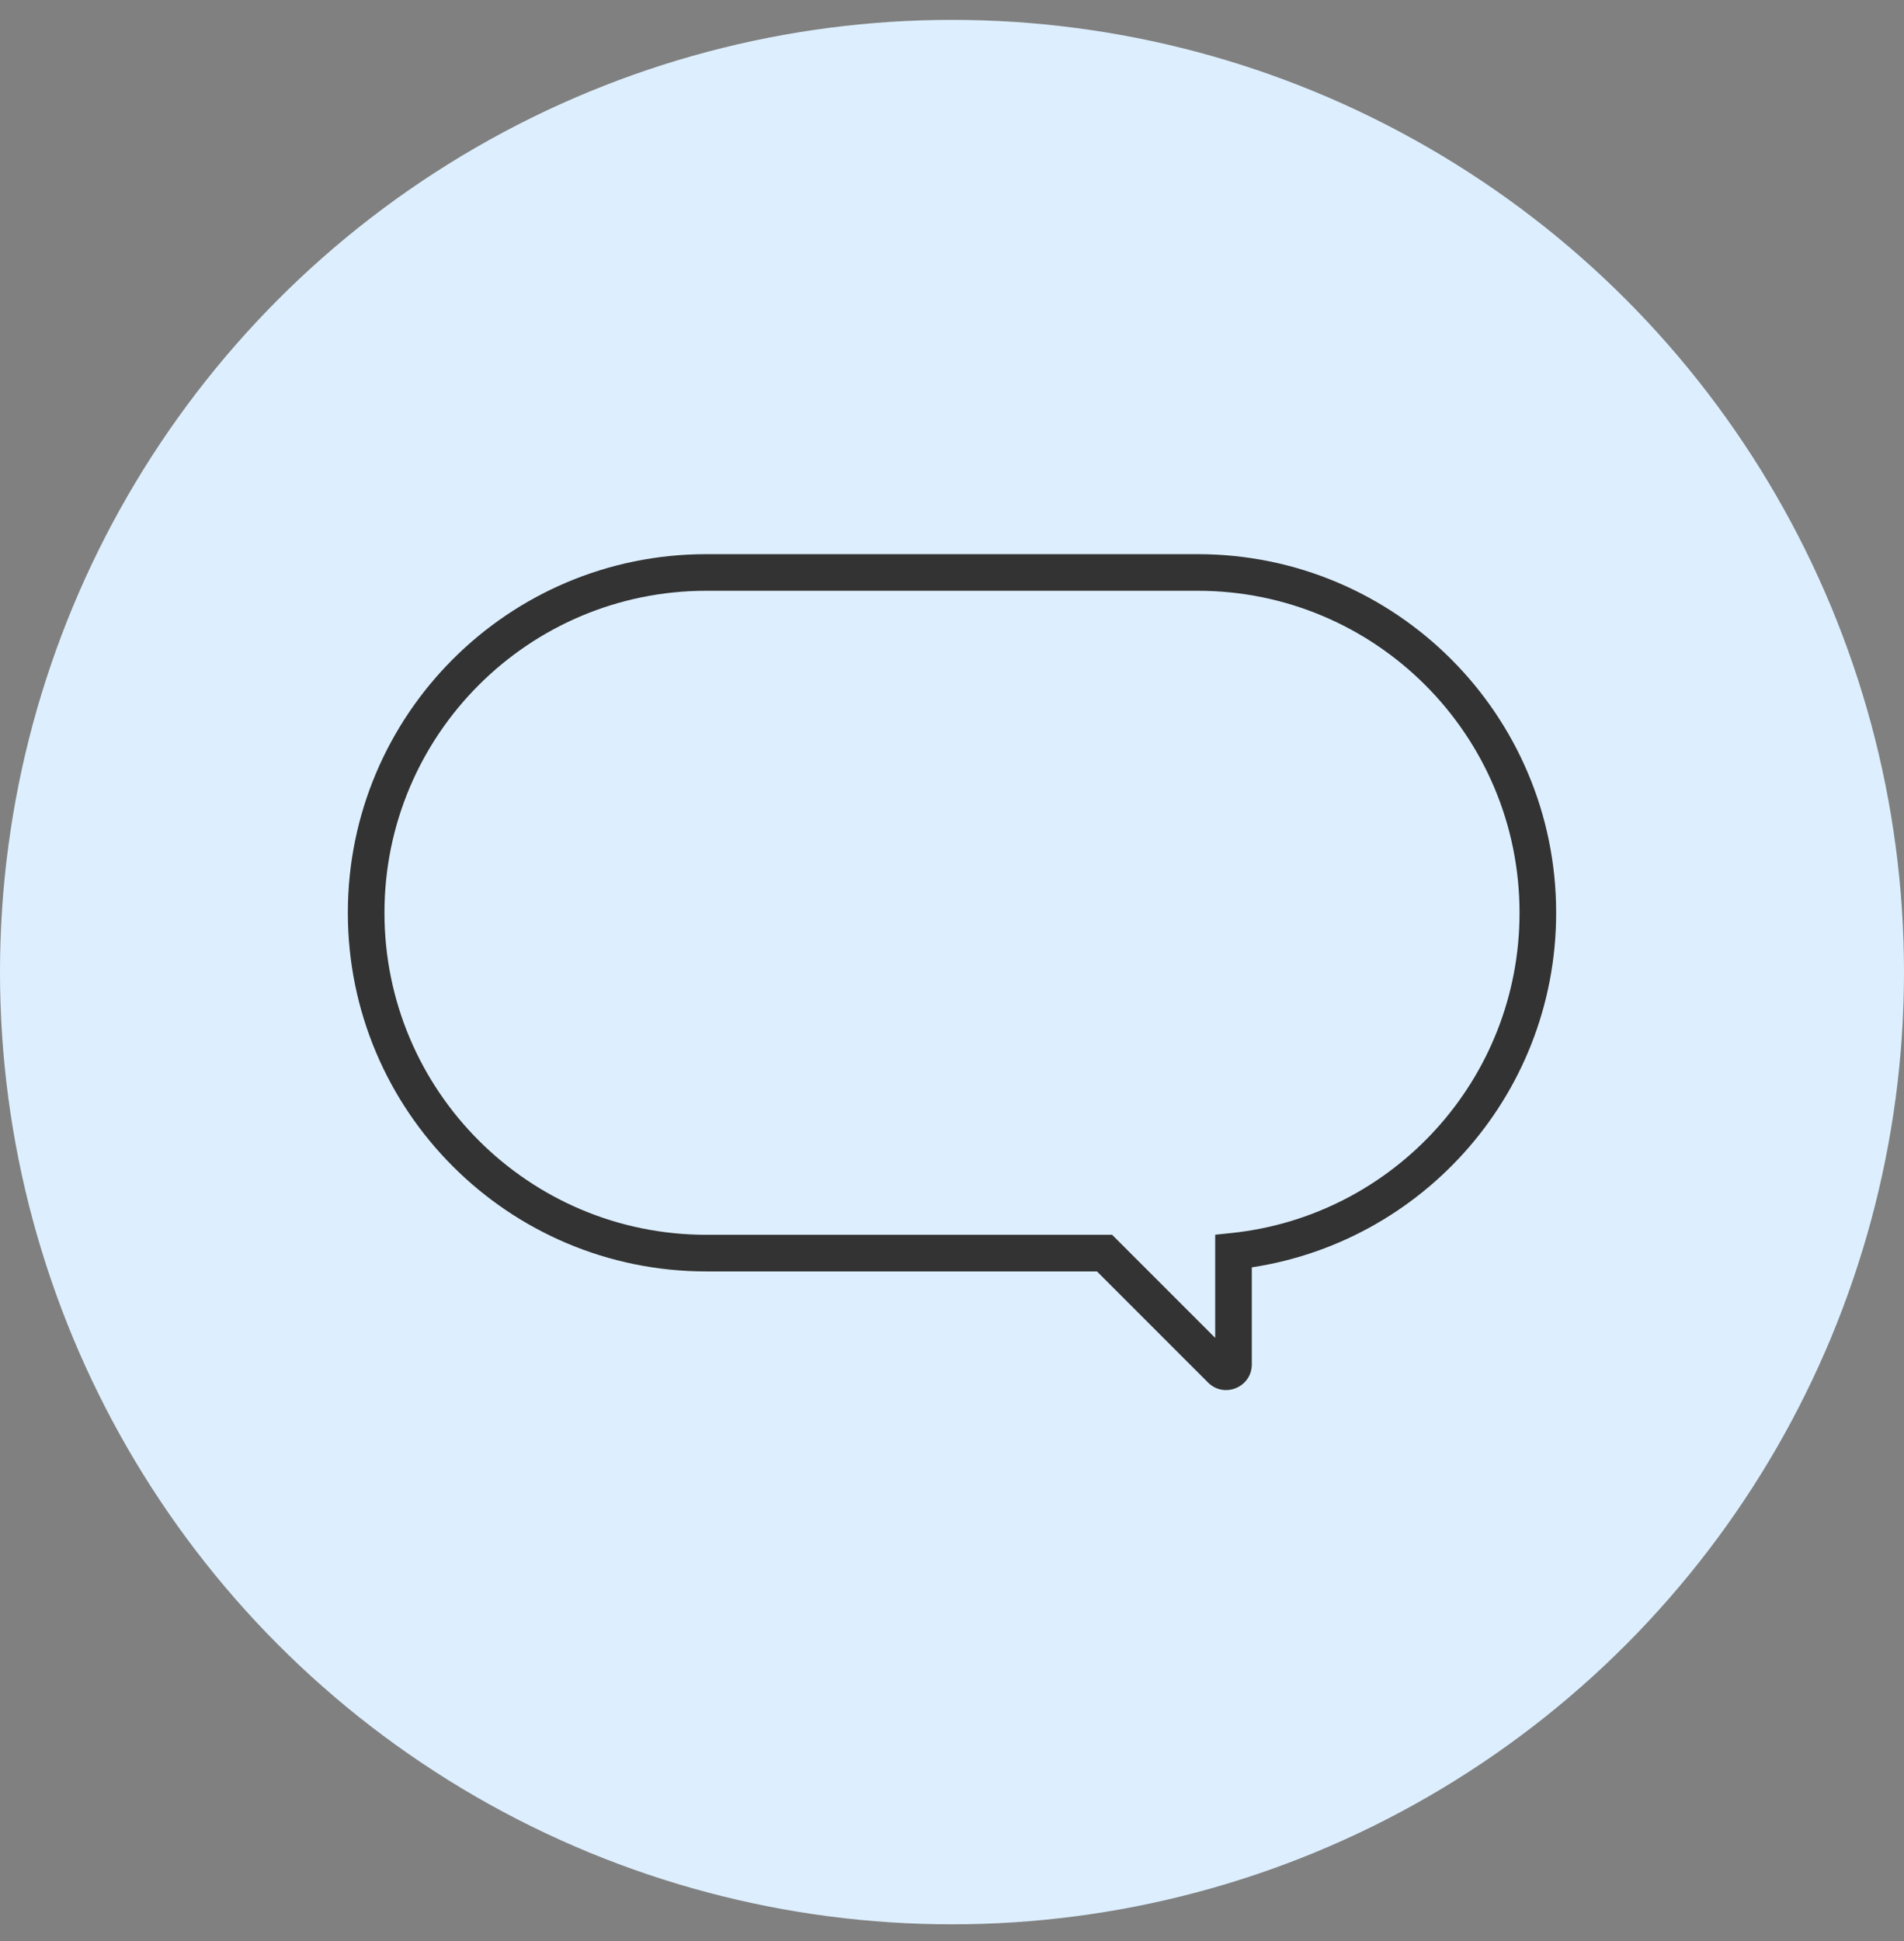
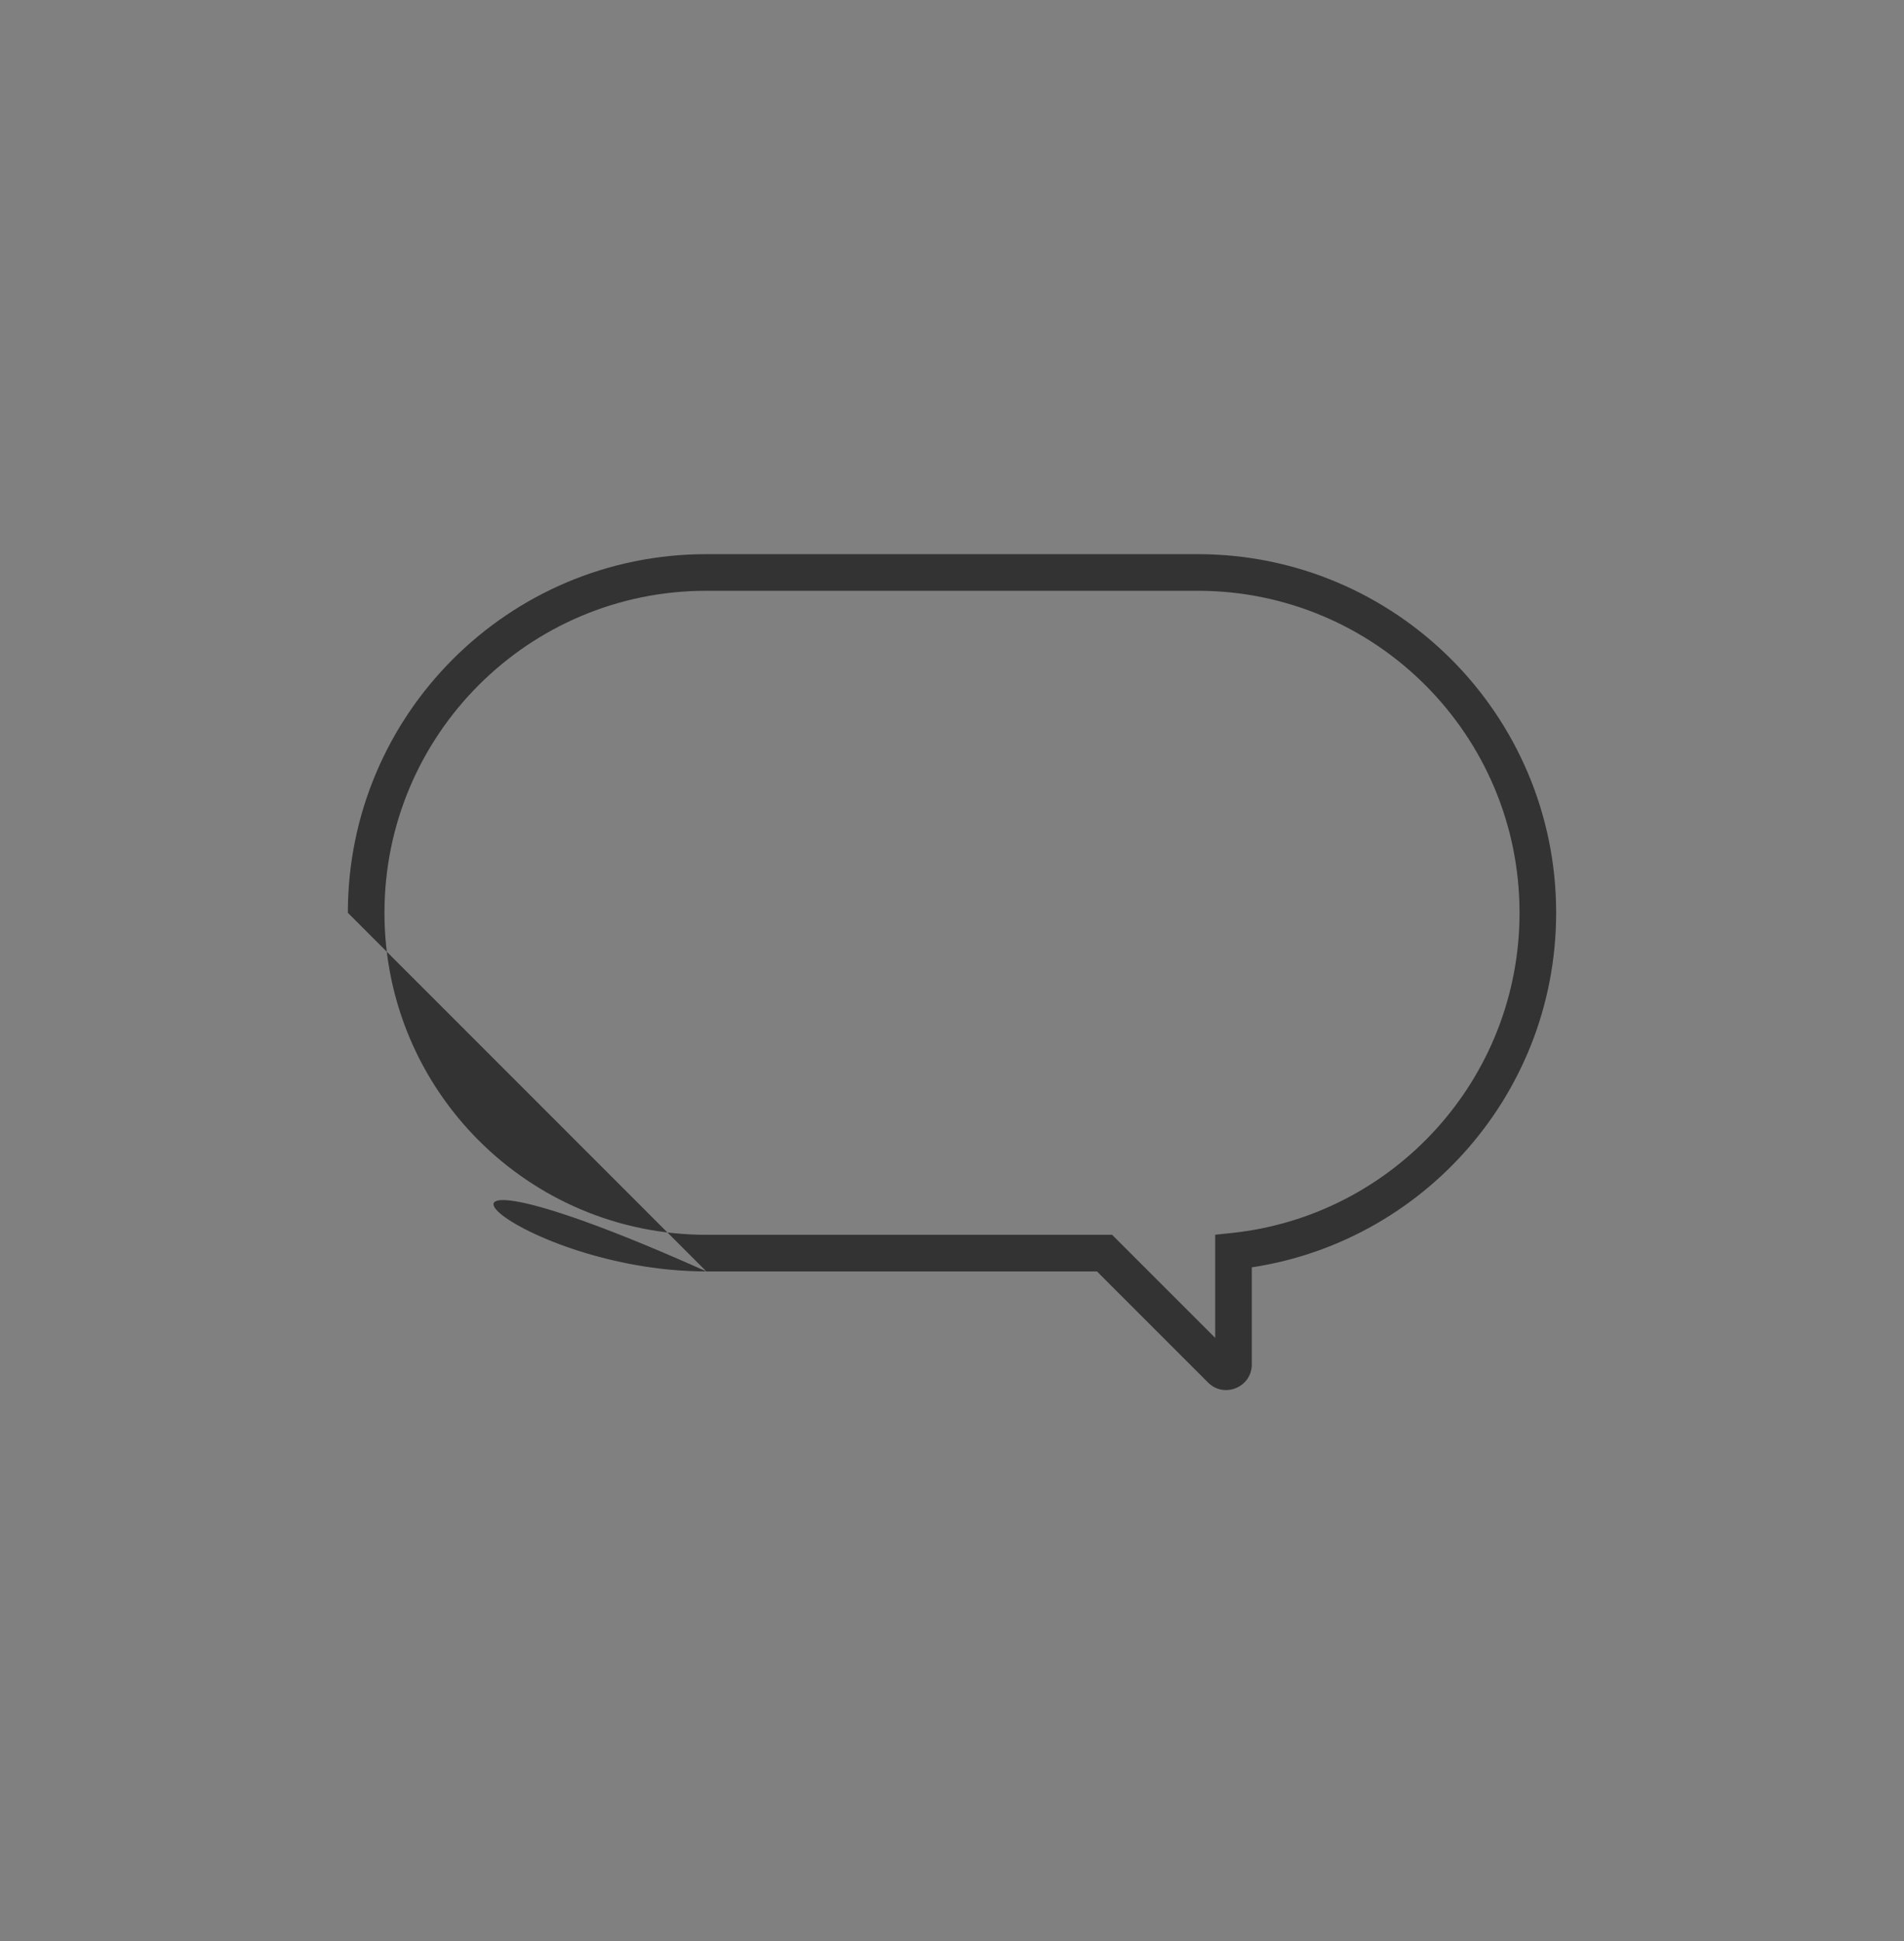
<svg xmlns="http://www.w3.org/2000/svg" width="52" height="53" viewBox="0 0 52 53" fill="none">
  <rect x="0" y="0" width="52" height="53" fill="#808080" stroke="none" />
-   <circle cx="26" cy="26.543" r="26" fill="#DDEFFF" />
-   <path d="M33.688 34.164L33.635 33.667L33.188 33.714V34.164H33.688ZM33.346 37.396L33.7 37.042L33.7 37.042L33.346 37.396ZM30.166 34.216L30.519 33.862L30.373 33.716H30.166V34.216ZM42.5 24.923C42.5 19.515 38.116 15.131 32.708 15.131V16.131C37.564 16.131 41.5 20.067 41.5 24.923H42.5ZM33.74 34.662C38.663 34.146 42.5 29.983 42.5 24.923H41.5C41.5 29.466 38.055 33.204 33.635 33.667L33.74 34.662ZM34.188 37.254V34.164H33.188V37.254H34.188ZM32.992 37.749C33.434 38.19 34.188 37.878 34.188 37.254H33.188C33.188 36.987 33.511 36.853 33.7 37.042L32.992 37.749ZM29.812 34.569L32.992 37.749L33.7 37.042L30.519 33.862L29.812 34.569ZM19.292 34.716H30.166V33.716H19.292V34.716ZM9.5 24.923C9.5 30.331 13.884 34.716 19.292 34.716V33.716C14.436 33.716 10.5 29.779 10.5 24.923H9.5ZM19.292 15.131C13.884 15.131 9.5 19.515 9.5 24.923H10.5C10.5 20.067 14.436 16.131 19.292 16.131V15.131ZM32.708 15.131H19.292V16.131H32.708V15.131Z" fill="#333333" />
+   <path d="M33.688 34.164L33.635 33.667L33.188 33.714V34.164H33.688ZM33.346 37.396L33.7 37.042L33.7 37.042L33.346 37.396ZM30.166 34.216L30.519 33.862L30.373 33.716H30.166V34.216ZM42.5 24.923C42.5 19.515 38.116 15.131 32.708 15.131V16.131C37.564 16.131 41.5 20.067 41.5 24.923H42.5ZM33.74 34.662C38.663 34.146 42.5 29.983 42.5 24.923H41.5C41.5 29.466 38.055 33.204 33.635 33.667L33.74 34.662ZM34.188 37.254V34.164H33.188V37.254H34.188ZM32.992 37.749C33.434 38.19 34.188 37.878 34.188 37.254H33.188C33.188 36.987 33.511 36.853 33.7 37.042L32.992 37.749ZM29.812 34.569L32.992 37.749L33.7 37.042L30.519 33.862L29.812 34.569ZM19.292 34.716H30.166V33.716H19.292V34.716ZC9.5 30.331 13.884 34.716 19.292 34.716V33.716C14.436 33.716 10.5 29.779 10.5 24.923H9.5ZM19.292 15.131C13.884 15.131 9.5 19.515 9.5 24.923H10.5C10.5 20.067 14.436 16.131 19.292 16.131V15.131ZM32.708 15.131H19.292V16.131H32.708V15.131Z" fill="#333333" />
</svg>